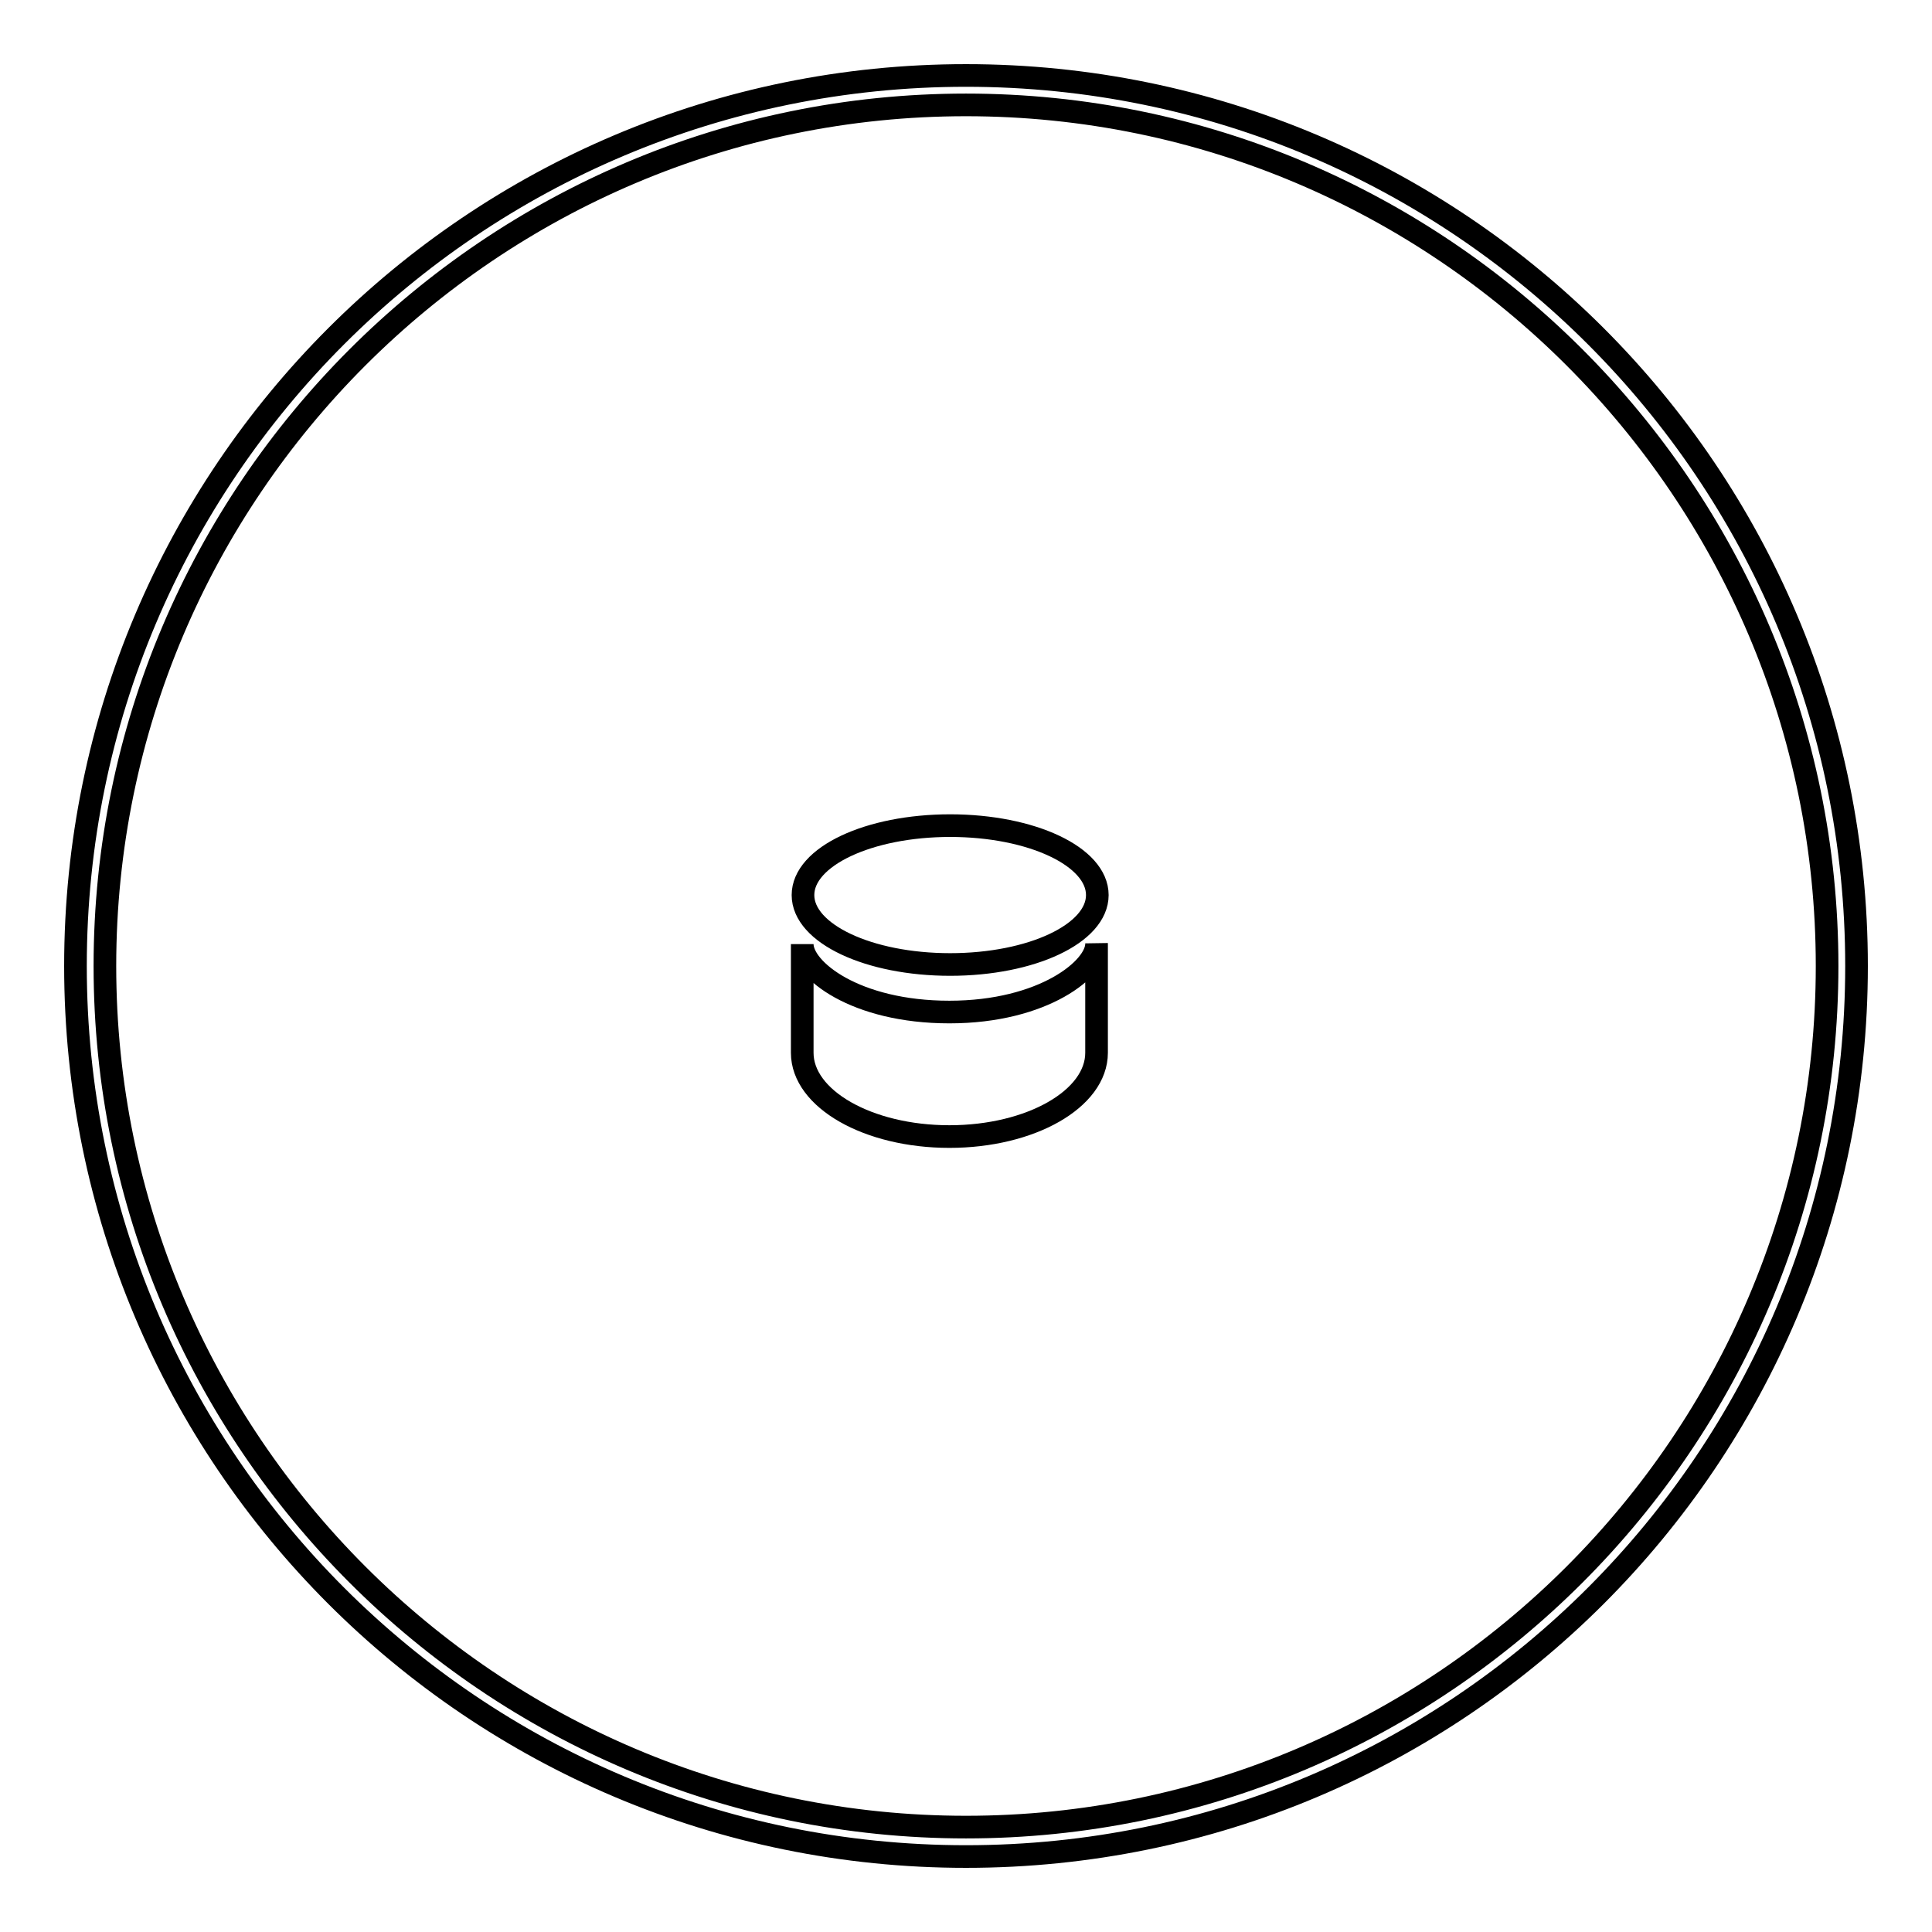
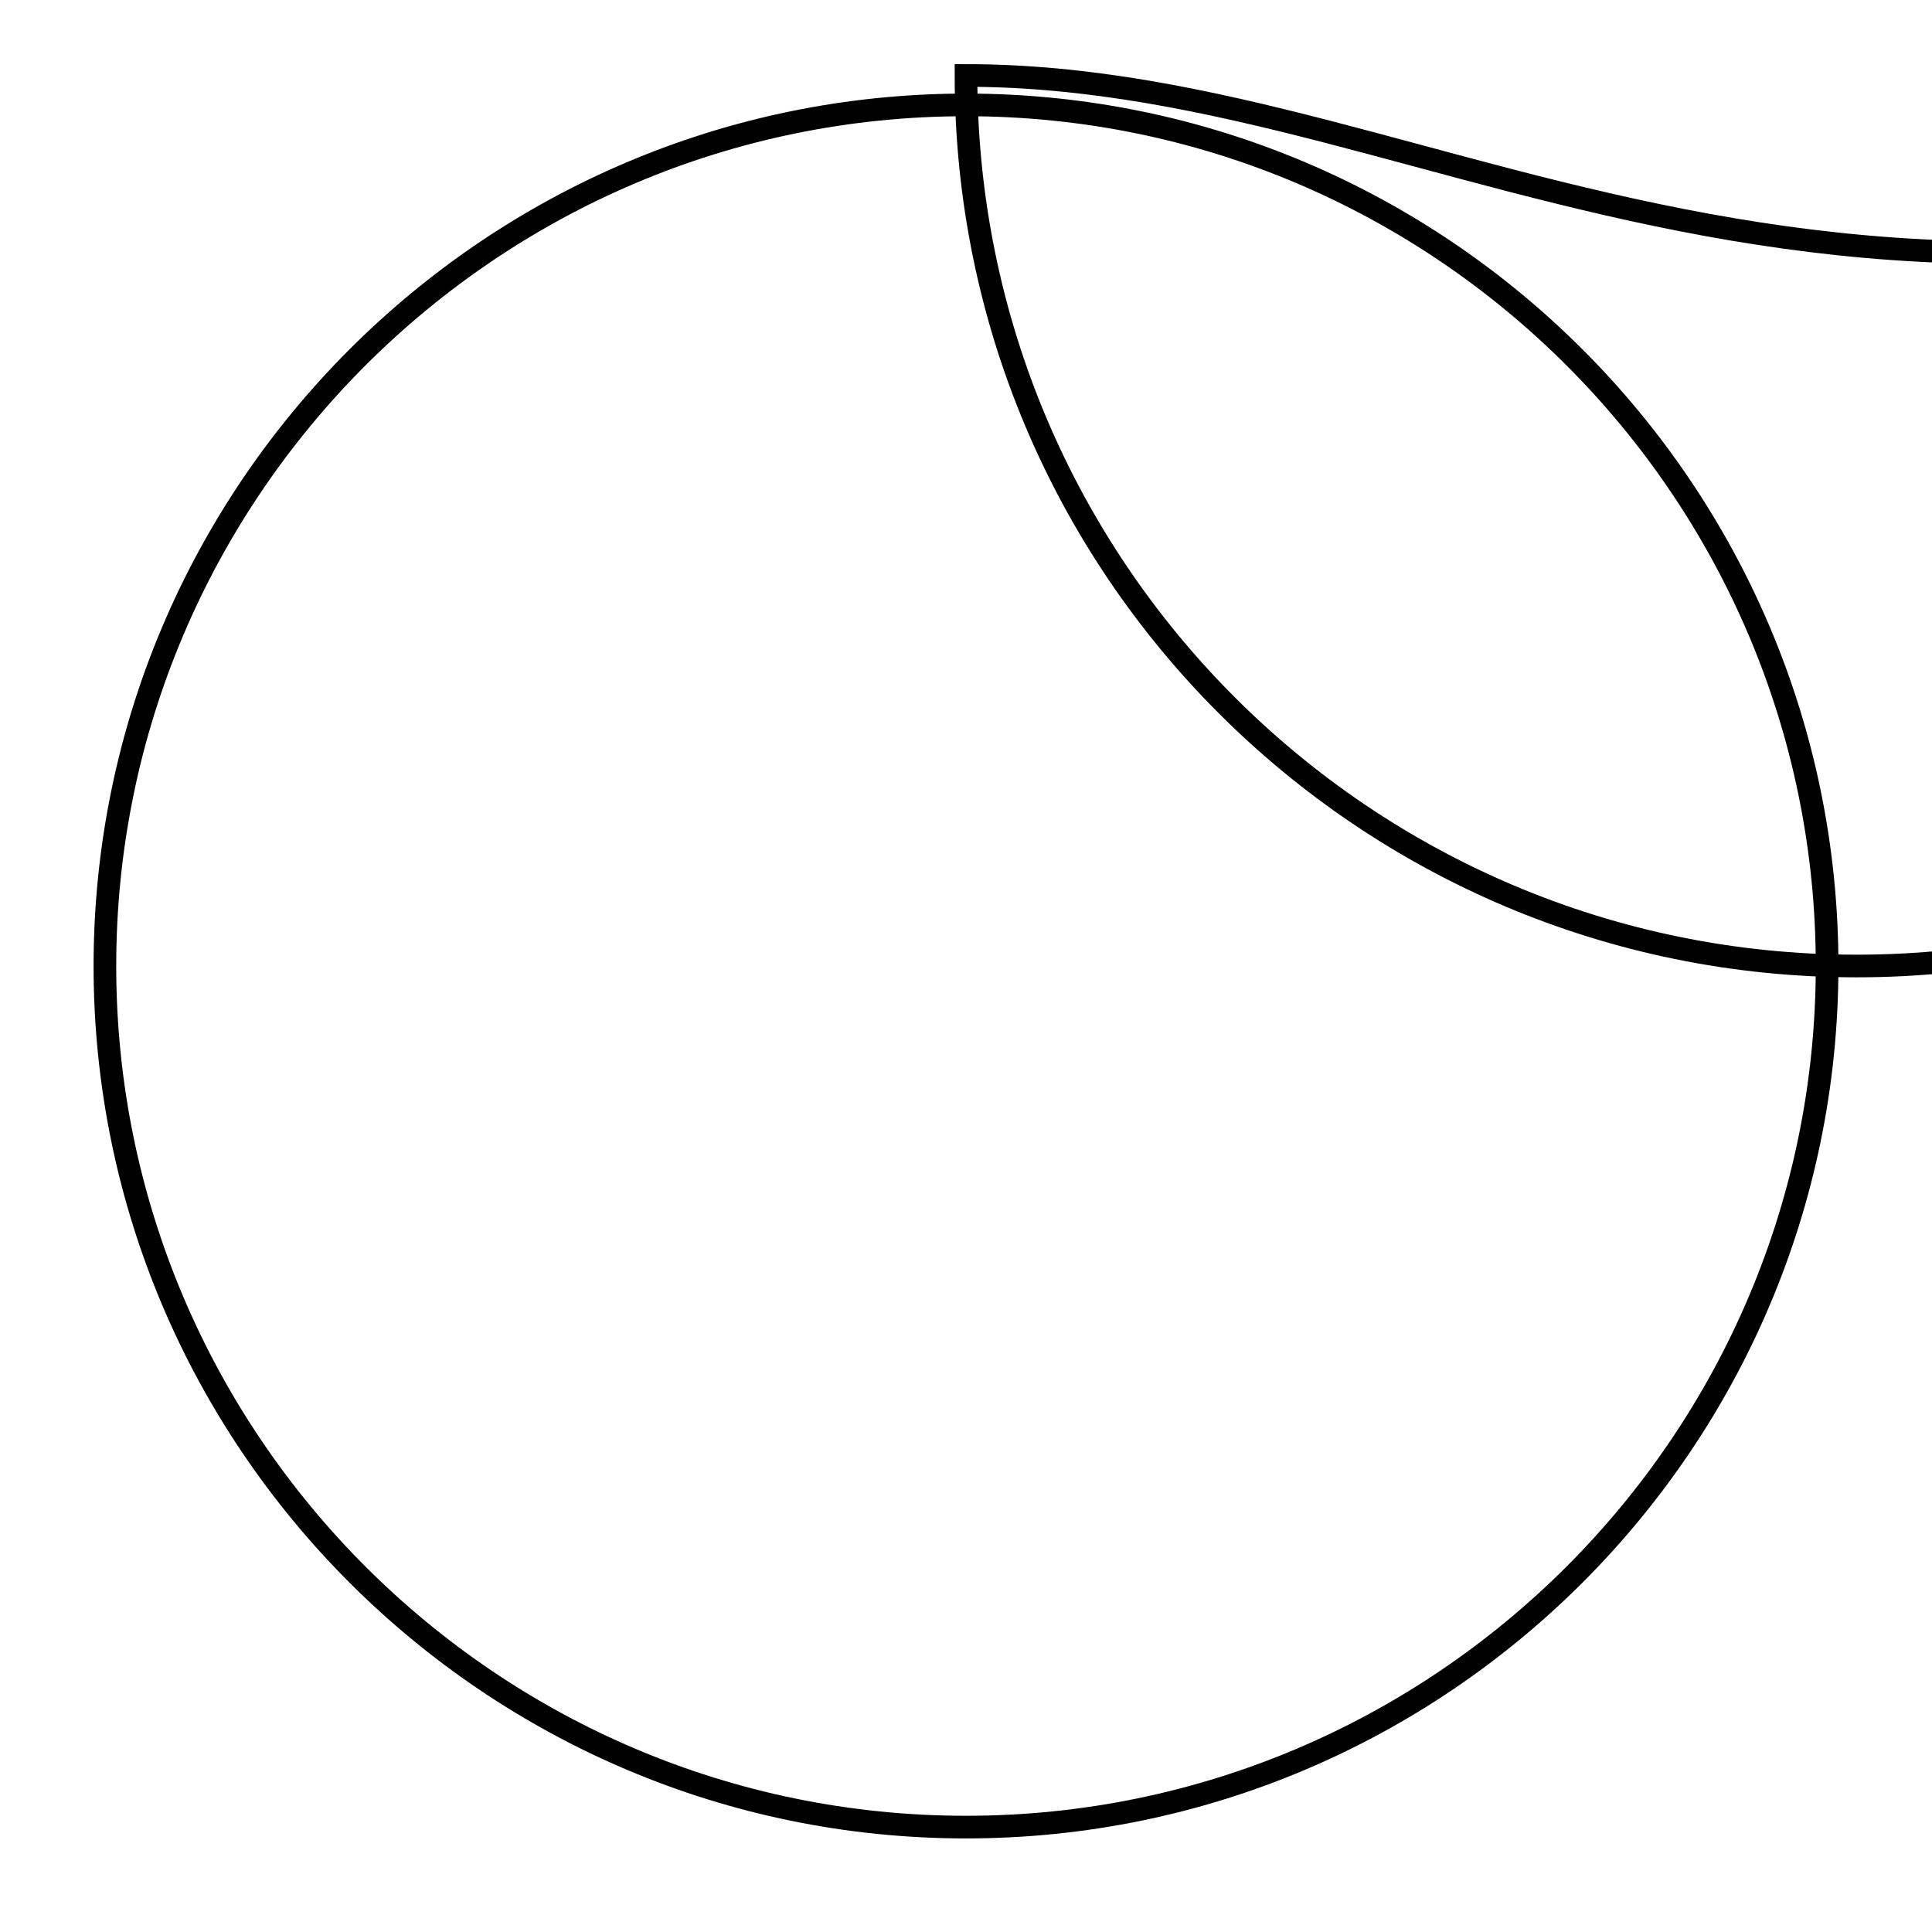
<svg xmlns="http://www.w3.org/2000/svg" version="1.1" x="0px" y="0px" viewBox="0 0 256 256" enable-background="new 0 0 256 256" xml:space="preserve">
  <g>
    <g>
-       <path stroke-width="3" fill-opacity="0" stroke="#000000" d="M128,13.9c62.9,0,114.1,51.2,114.1,114.1c0,62.9-51.2,114.1-114.1,114.1c-62.9,0-114.1-51.2-114.1-114.1C13.9,65.1,65.1,13.9,128,13.9 M128,10C62.8,10,10,62.8,10,128c0,65.2,52.8,118,118,118c65.2,0,118-52.8,118-118C246,62.8,193.2,10,128,10L128,10L128,10z" />
-       <path stroke-width="3" fill-opacity="0" stroke="#000000" d="M125.8,134.1c-12.5,0-19.5-5.6-19.5-9v14.4c0,6.1,8.7,11.1,19.5,11.1c10.8,0,19.5-5,19.5-11.1v-14.5C145.4,128.3,138.3,134.1,125.8,134.1L125.8,134.1L125.8,134.1L125.8,134.1z M145.4,118.6c0,5.1-8.7,9.2-19.5,9.2s-19.5-4.1-19.5-9.2c0-5.1,8.7-9.2,19.5-9.2S145.4,113.5,145.4,118.6z" />
+       <path stroke-width="3" fill-opacity="0" stroke="#000000" d="M128,13.9c62.9,0,114.1,51.2,114.1,114.1c0,62.9-51.2,114.1-114.1,114.1c-62.9,0-114.1-51.2-114.1-114.1C13.9,65.1,65.1,13.9,128,13.9 M128,10c0,65.2,52.8,118,118,118c65.2,0,118-52.8,118-118C246,62.8,193.2,10,128,10L128,10L128,10z" />
    </g>
  </g>
</svg>